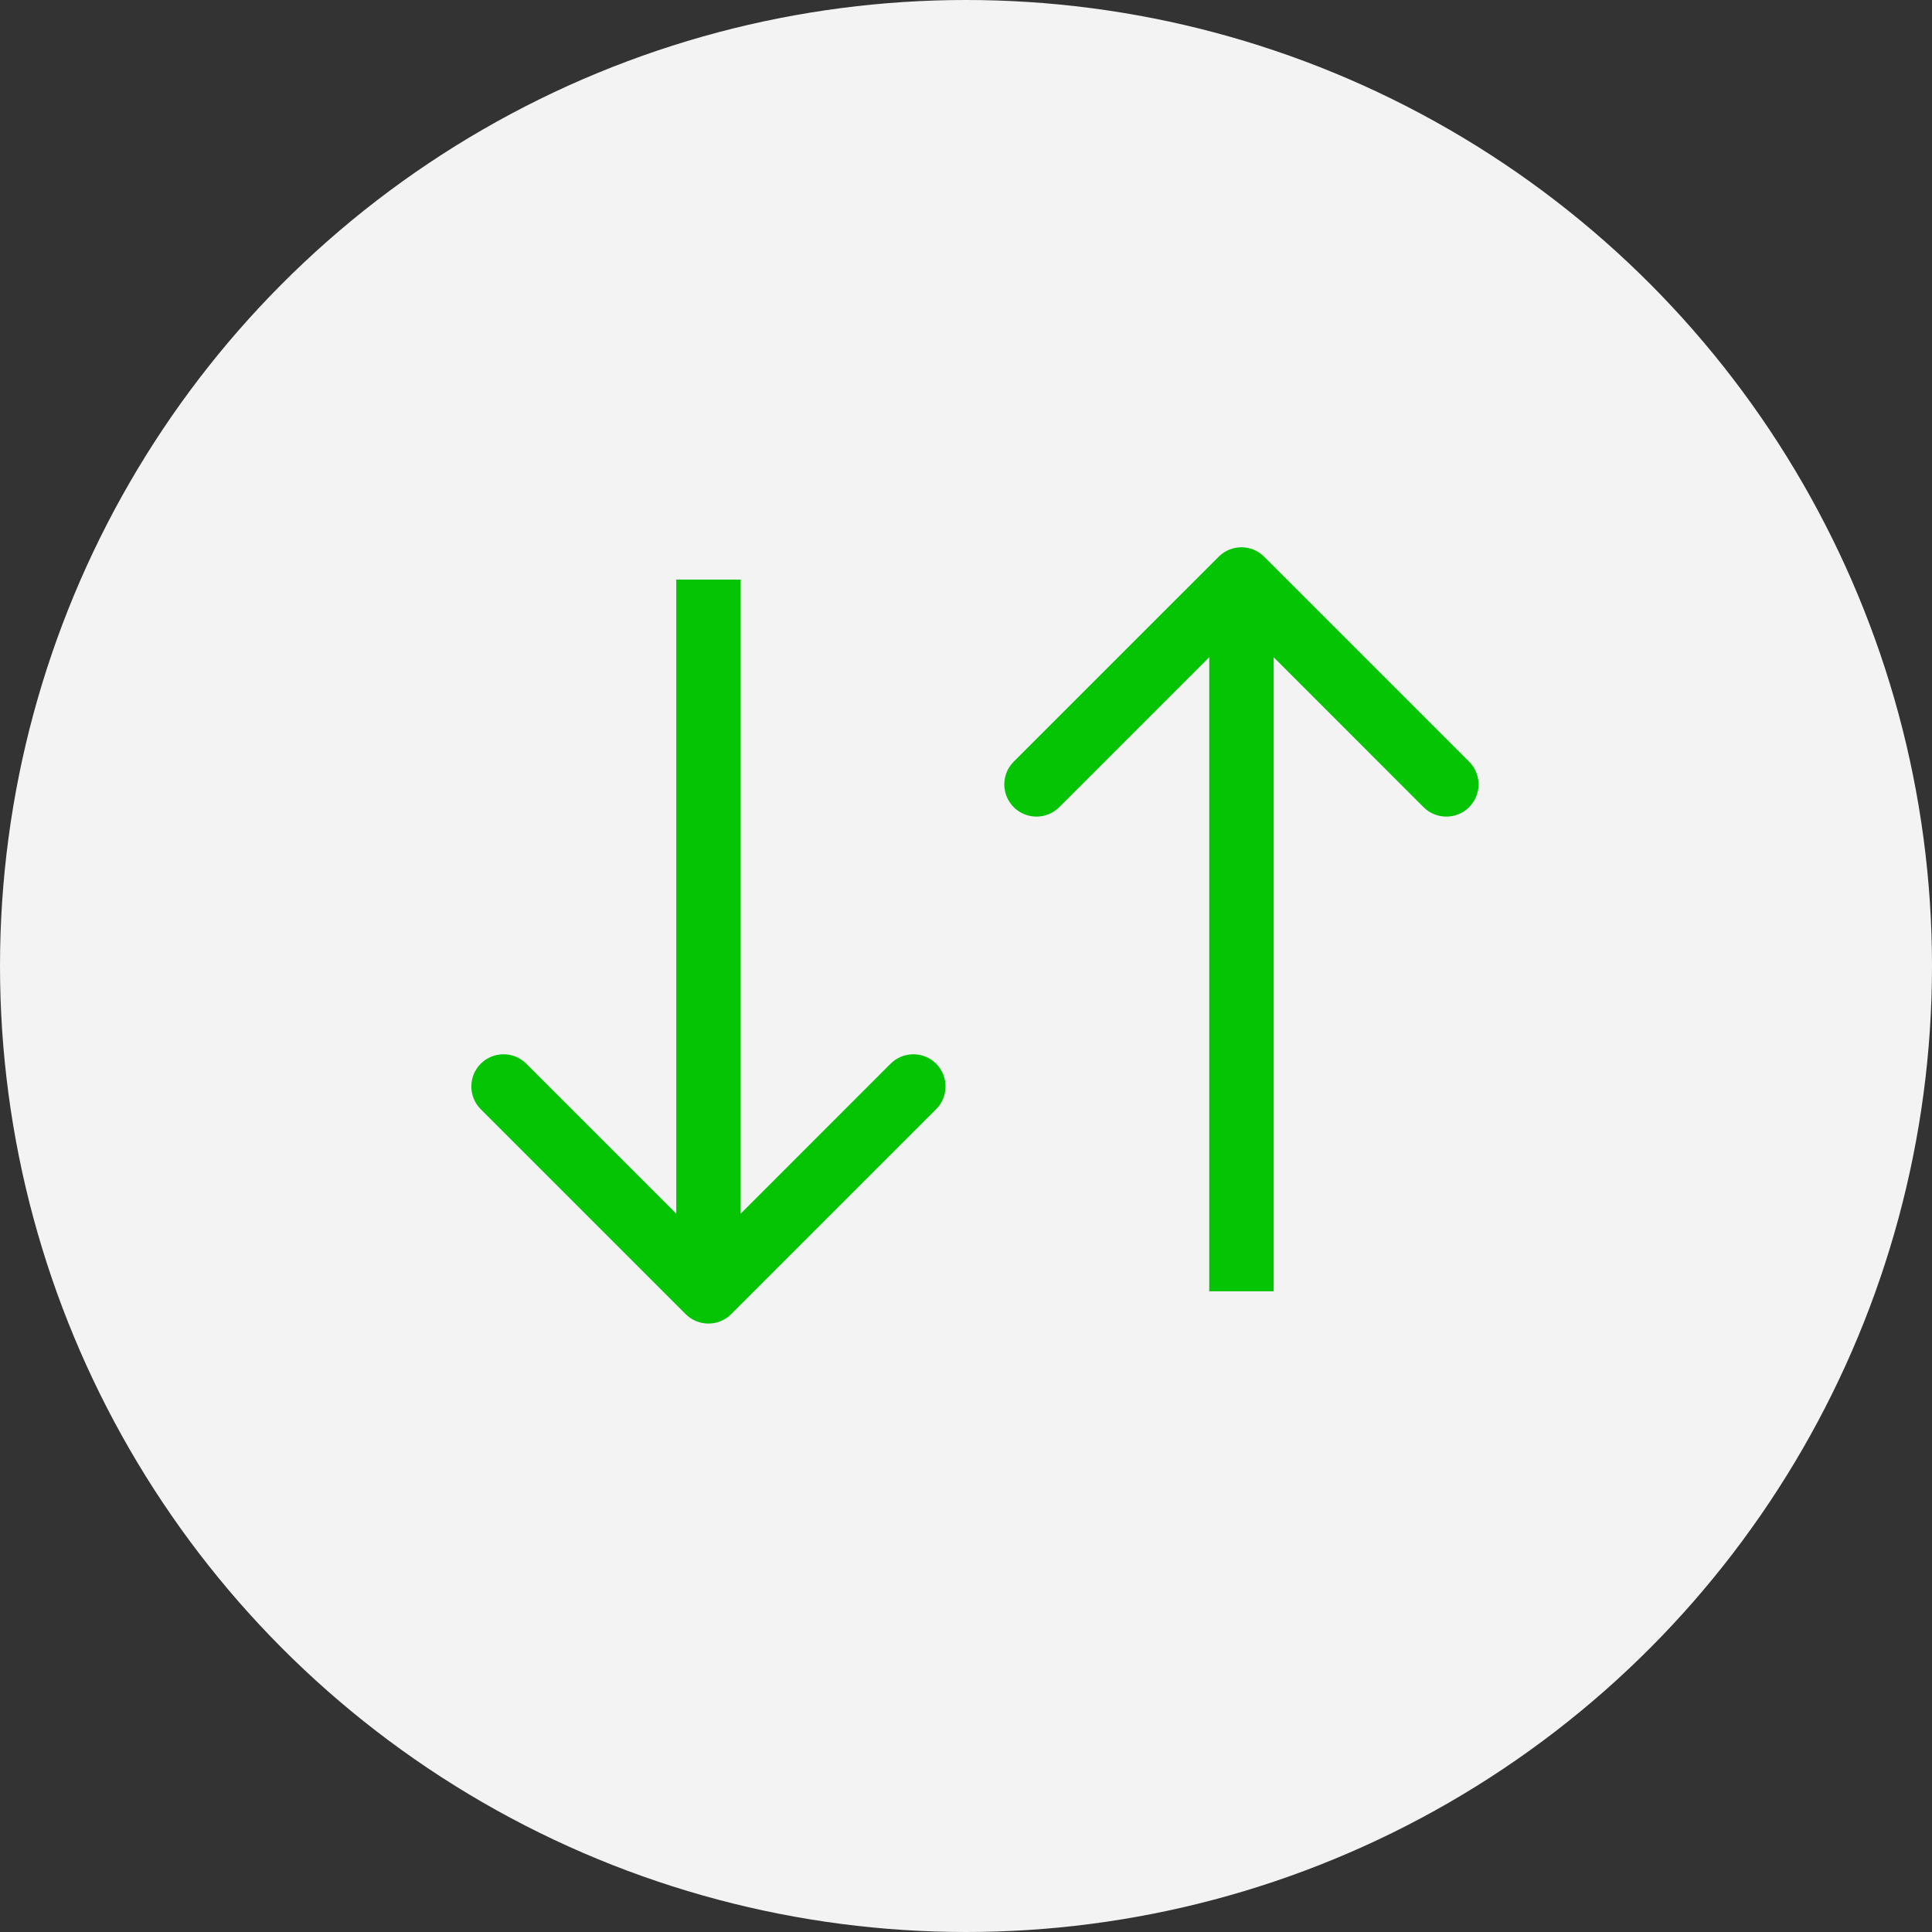
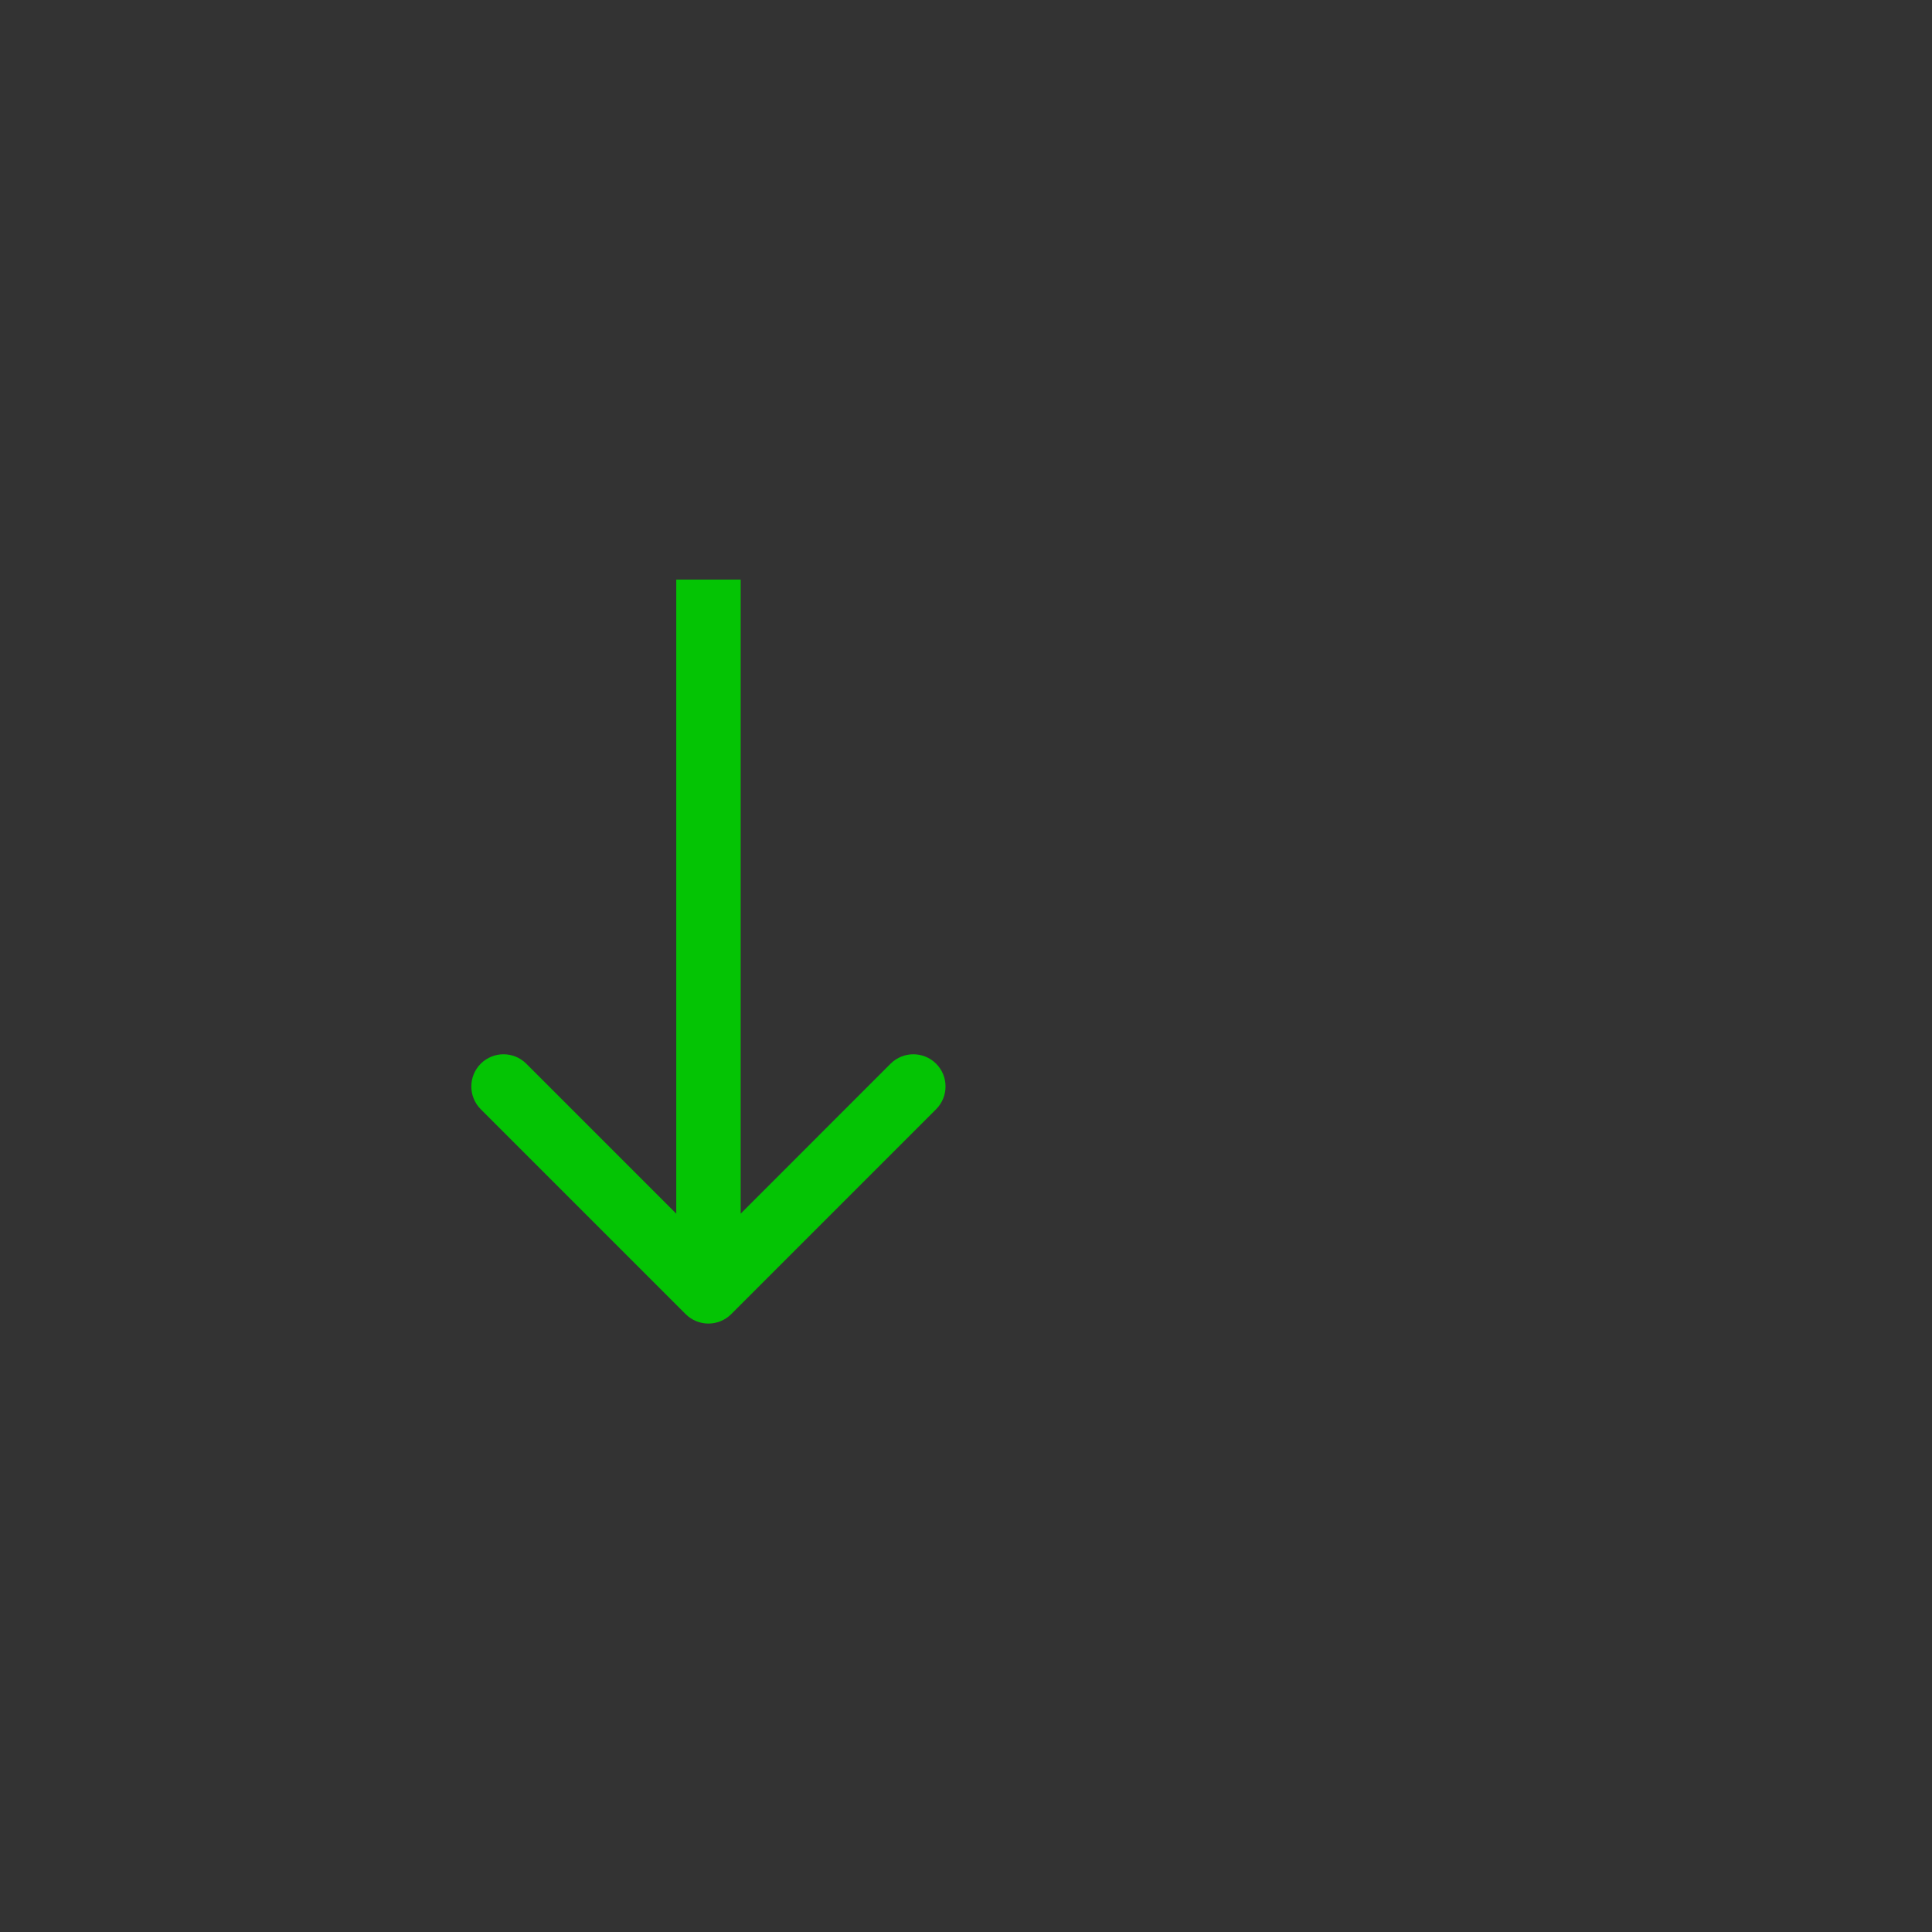
<svg xmlns="http://www.w3.org/2000/svg" width="30" height="30" viewBox="0 0 30 30" fill="none">
  <rect x="0" y="0" width="30" height="30" fill="#333333" stroke="none" />
-   <circle cx="15" cy="15" r="15" fill="#F3F3F3" />
  <path d="M10.647 20.406C10.842 20.601 11.159 20.601 11.354 20.406L14.536 17.224C14.731 17.029 14.731 16.712 14.536 16.517C14.341 16.322 14.024 16.322 13.829 16.517L11.001 19.346L8.172 16.517C7.977 16.322 7.66 16.322 7.465 16.517C7.27 16.712 7.27 17.029 7.465 17.224L10.647 20.406ZM10.501 9L10.501 20.053L11.501 20.053L11.501 9L10.501 9Z" fill="#04C404" />
-   <path d="M19.63 8.645C19.435 8.449 19.119 8.449 18.923 8.645L15.741 11.827C15.546 12.022 15.546 12.338 15.741 12.534C15.937 12.729 16.253 12.729 16.448 12.534L19.277 9.705L22.105 12.534C22.3 12.729 22.617 12.729 22.812 12.534C23.008 12.338 23.008 12.022 22.812 11.827L19.63 8.645ZM19.777 20.051L19.777 8.998L18.777 8.998L18.777 20.051L19.777 20.051Z" fill="#04C404" />
</svg>